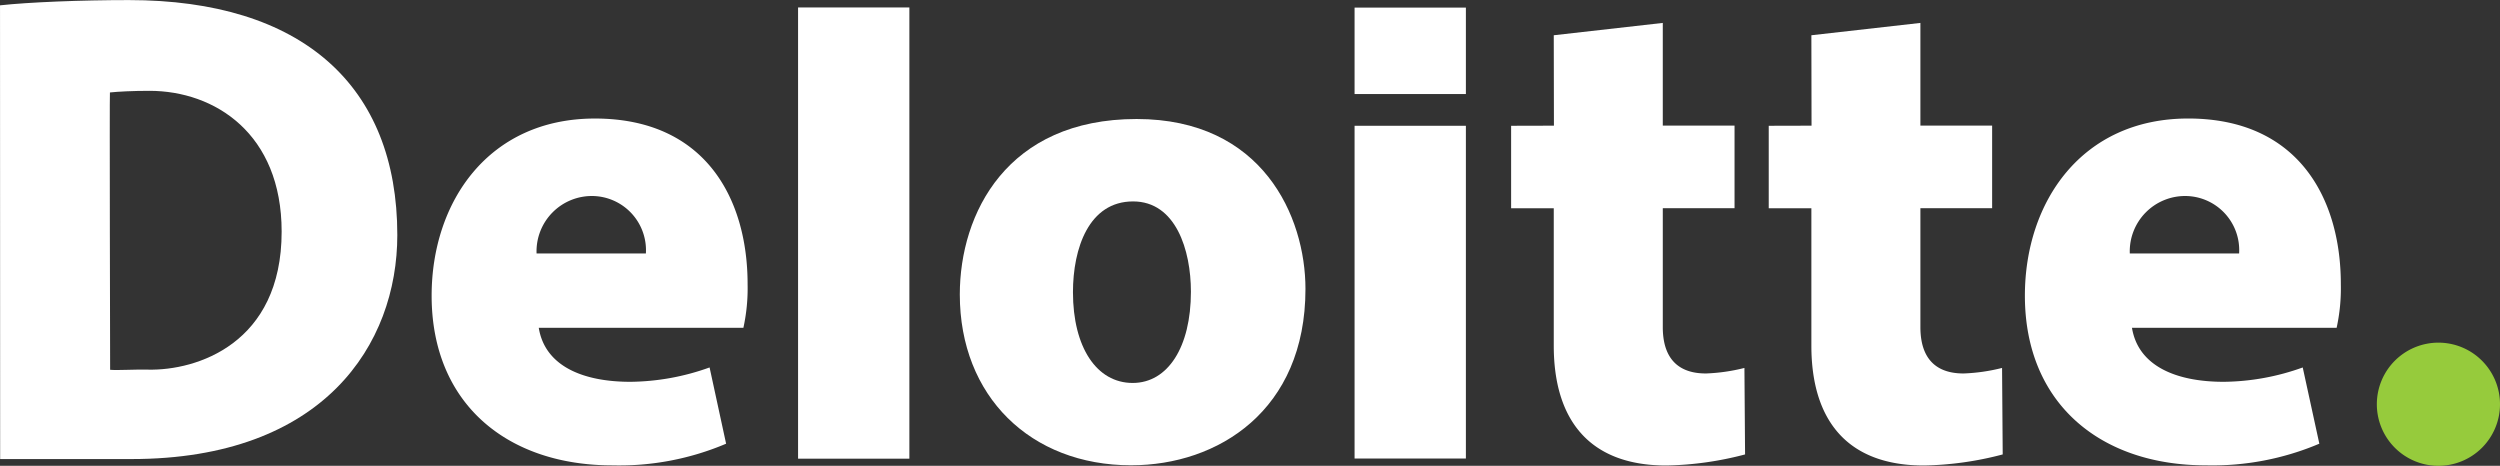
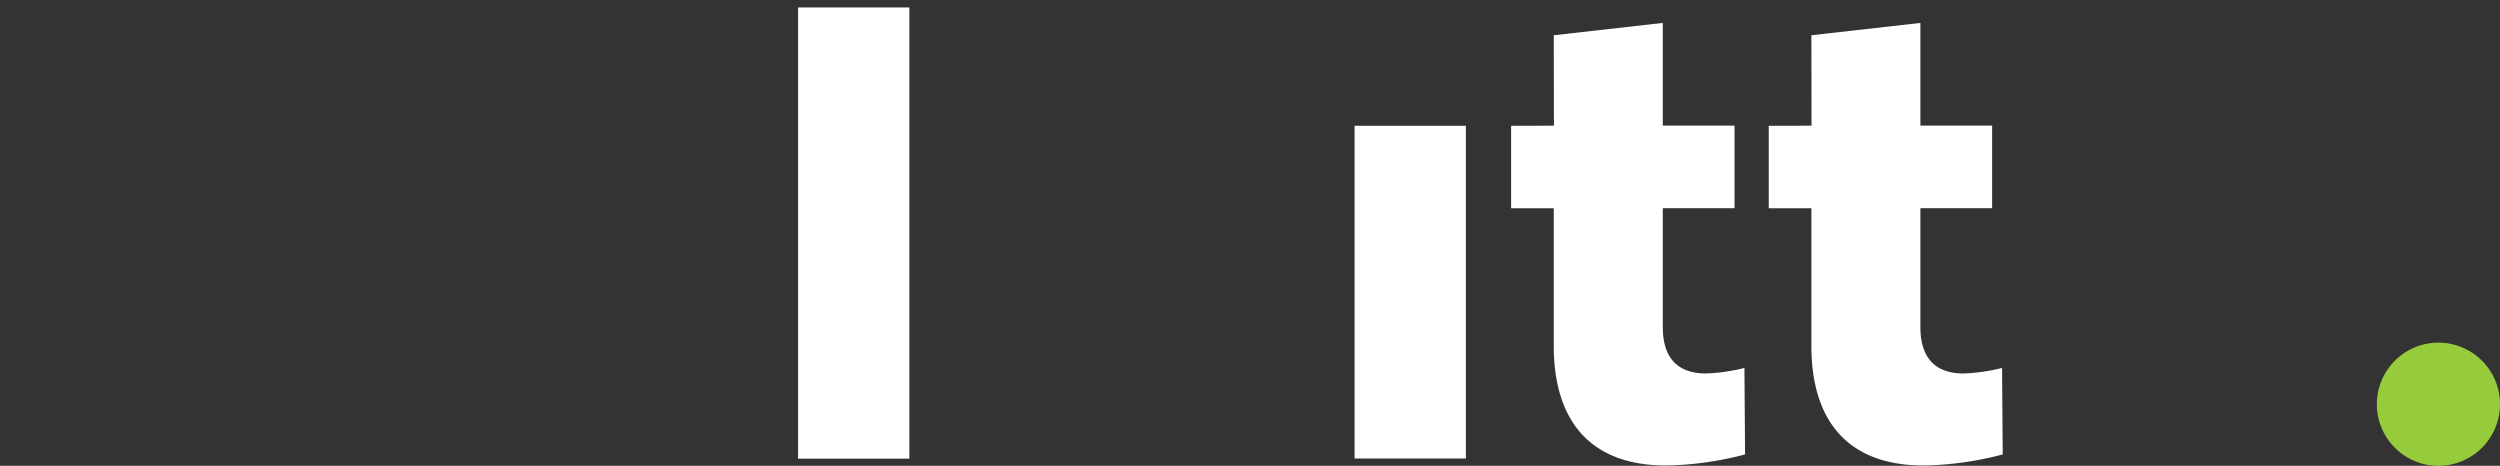
<svg xmlns="http://www.w3.org/2000/svg" width="135.473" height="25.242" viewBox="0 0 135.473 25.242">
  <rect x="0" y="0" width="135.473" height="25.242" fill="#333333" stroke="none" />
  <g id="layer1" transform="translate(-418.225 83.856)">
    <g id="g3557" transform="translate(418.225 -83.856)">
      <path id="path3435" d="M683.289-74.512h6.031V-98.963h-6.031Z" transform="translate(-640.042 99.367)" fill="#fff" />
-       <path id="path3439" d="M562.206-55.4a2.937,2.937,0,0,1,2.861,3.112h-5.924A3,3,0,0,1,562.206-55.4Zm6.311,9.29a12.971,12.971,0,0,1-4.288.778c-2.6,0-4.636-.866-4.967-2.927h11.089a10.022,10.022,0,0,0,.228-2.36c0-4.683-2.329-8.98-8.274-8.98-5.774,0-8.848,4.528-8.848,9.6,0,5.849,4.089,9.195,9.8,9.195a14.82,14.82,0,0,0,6.157-1.174l-.895-4.131" transform="translate(-530.067 66.022)" fill="#fff" />
-       <path id="path3443" d="M1126.731-55.4a2.934,2.934,0,0,1,2.862,3.112s-5.923,0-5.924,0A3,3,0,0,1,1126.731-55.4Zm6.313,9.289a12.942,12.942,0,0,1-4.286.779c-2.6,0-4.637-.867-4.971-2.926h11.09a10.058,10.058,0,0,0,.228-2.361c0-4.684-2.329-8.981-8.272-8.981-5.773,0-8.849,4.526-8.849,9.6,0,5.848,4.1,9.194,9.8,9.194a14.83,14.83,0,0,0,6.156-1.173l-.9-4.131" transform="translate(-1008.257 66.022)" fill="#fff" />
-       <path id="path3447" d="M749.964-45.129c-1.952,0-3.235-1.931-3.235-4.917,0-2.38.86-4.92,3.258-4.92,2.313,0,3.134,2.633,3.134,4.894C753.12-47.071,751.872-45.129,749.964-45.129Zm-.079,4.461c4.693,0,9.443-2.955,9.443-9.555,0-3.931-2.328-9.209-9.149-9.209-7.021,0-9.582,5.115-9.582,9.509,0,5.512,3.828,9.256,9.288,9.256" transform="translate(-688.586 65.881)" fill="#fff" />
      <path id="path3449" d="M880.476-39.006h6.032V-57.037h-6.032Z" transform="translate(-807.073 63.853)" fill="#fff" />
      <path id="path3453" d="M1029.529-92.822l.009,4.9-2.32.006v4.468l2.311,0V-76c0,3.964,1.874,6.493,6.1,6.493a17.853,17.853,0,0,0,4.268-.6s-.035-4.671-.035-4.687a9.906,9.906,0,0,1-2.081.3c-.849,0-2.344-.239-2.344-2.512v-6.445h3.887v-4.476h-3.887V-93.49l-5.913.669" transform="translate(-931.372 94.732)" fill="#fff" />
      <path id="path3457" d="M938.255-92.822l.009,4.9-2.32.006v4.468l2.311,0V-76c0,3.964,1.874,6.493,6.1,6.493a17.851,17.851,0,0,0,4.267-.6s-.035-4.671-.035-4.687a9.9,9.9,0,0,1-2.08.3c-.85,0-2.344-.239-2.344-2.512v-6.445h3.888v-4.476h-3.888V-93.49l-5.913.669" transform="translate(-854.058 94.732)" fill="#fff" />
-       <path id="path3459" d="M880.476-94.227h6.032v-4.684h-6.032Z" transform="translate(-807.073 99.323)" fill="#fff" />
-       <path id="path3463" d="M400.516-76.73l7.115,0c10.431,0,14.407-6.226,14.407-12.141,0-8.106-5.169-12.731-14.552-12.731-2.579,0-5.42.114-6.977.285Zm8.024-4.846c-.8-.017-1.641.045-2.064.009,0,0-.036-15.026-.011-15.029.444-.047,1.229-.088,2.143-.088,3.543,0,7.162,2.319,7.162,7.63,0,6.086-4.625,7.535-7.23,7.478" transform="translate(-400.508 101.606)" fill="#fff" fill-rule="evenodd" />
      <path id="path3467" d="M1242.694,23.144a3.337,3.337,0,1,1,3.337,3.338,3.336,3.336,0,0,1-3.337-3.338" transform="translate(-1113.895 -1.24)" fill="#96cb3c" />
    </g>
  </g>
</svg>